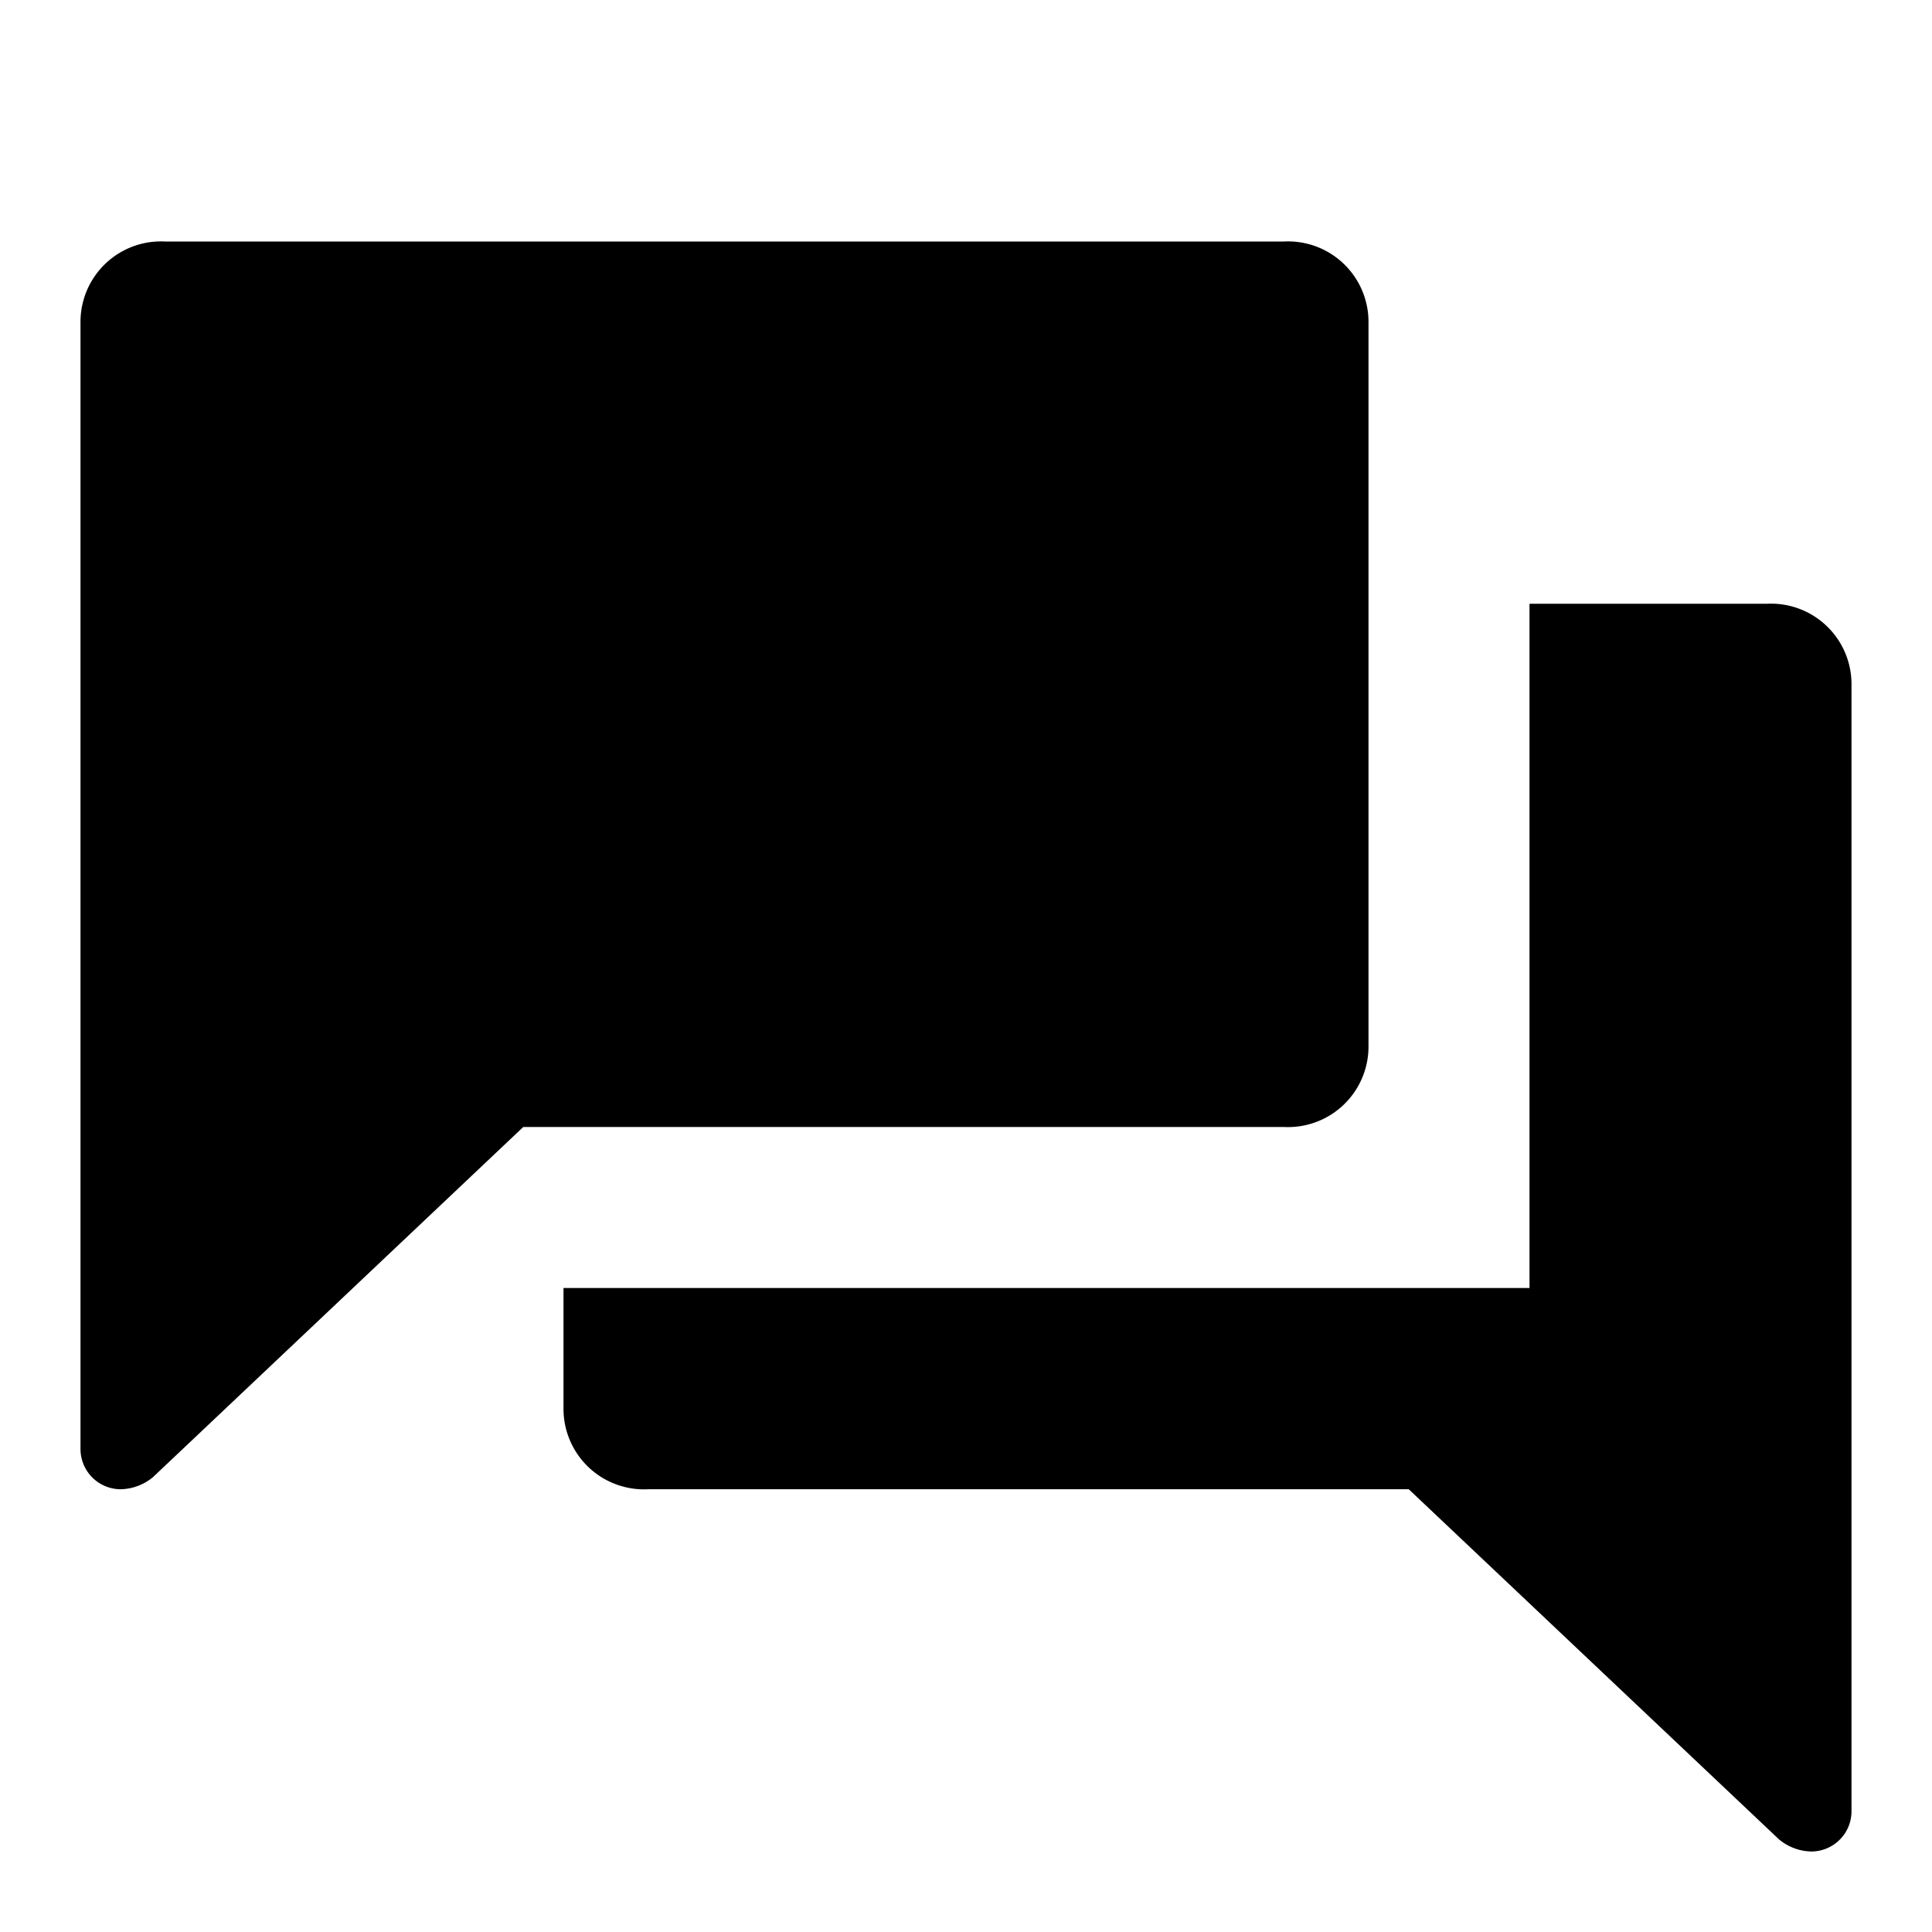
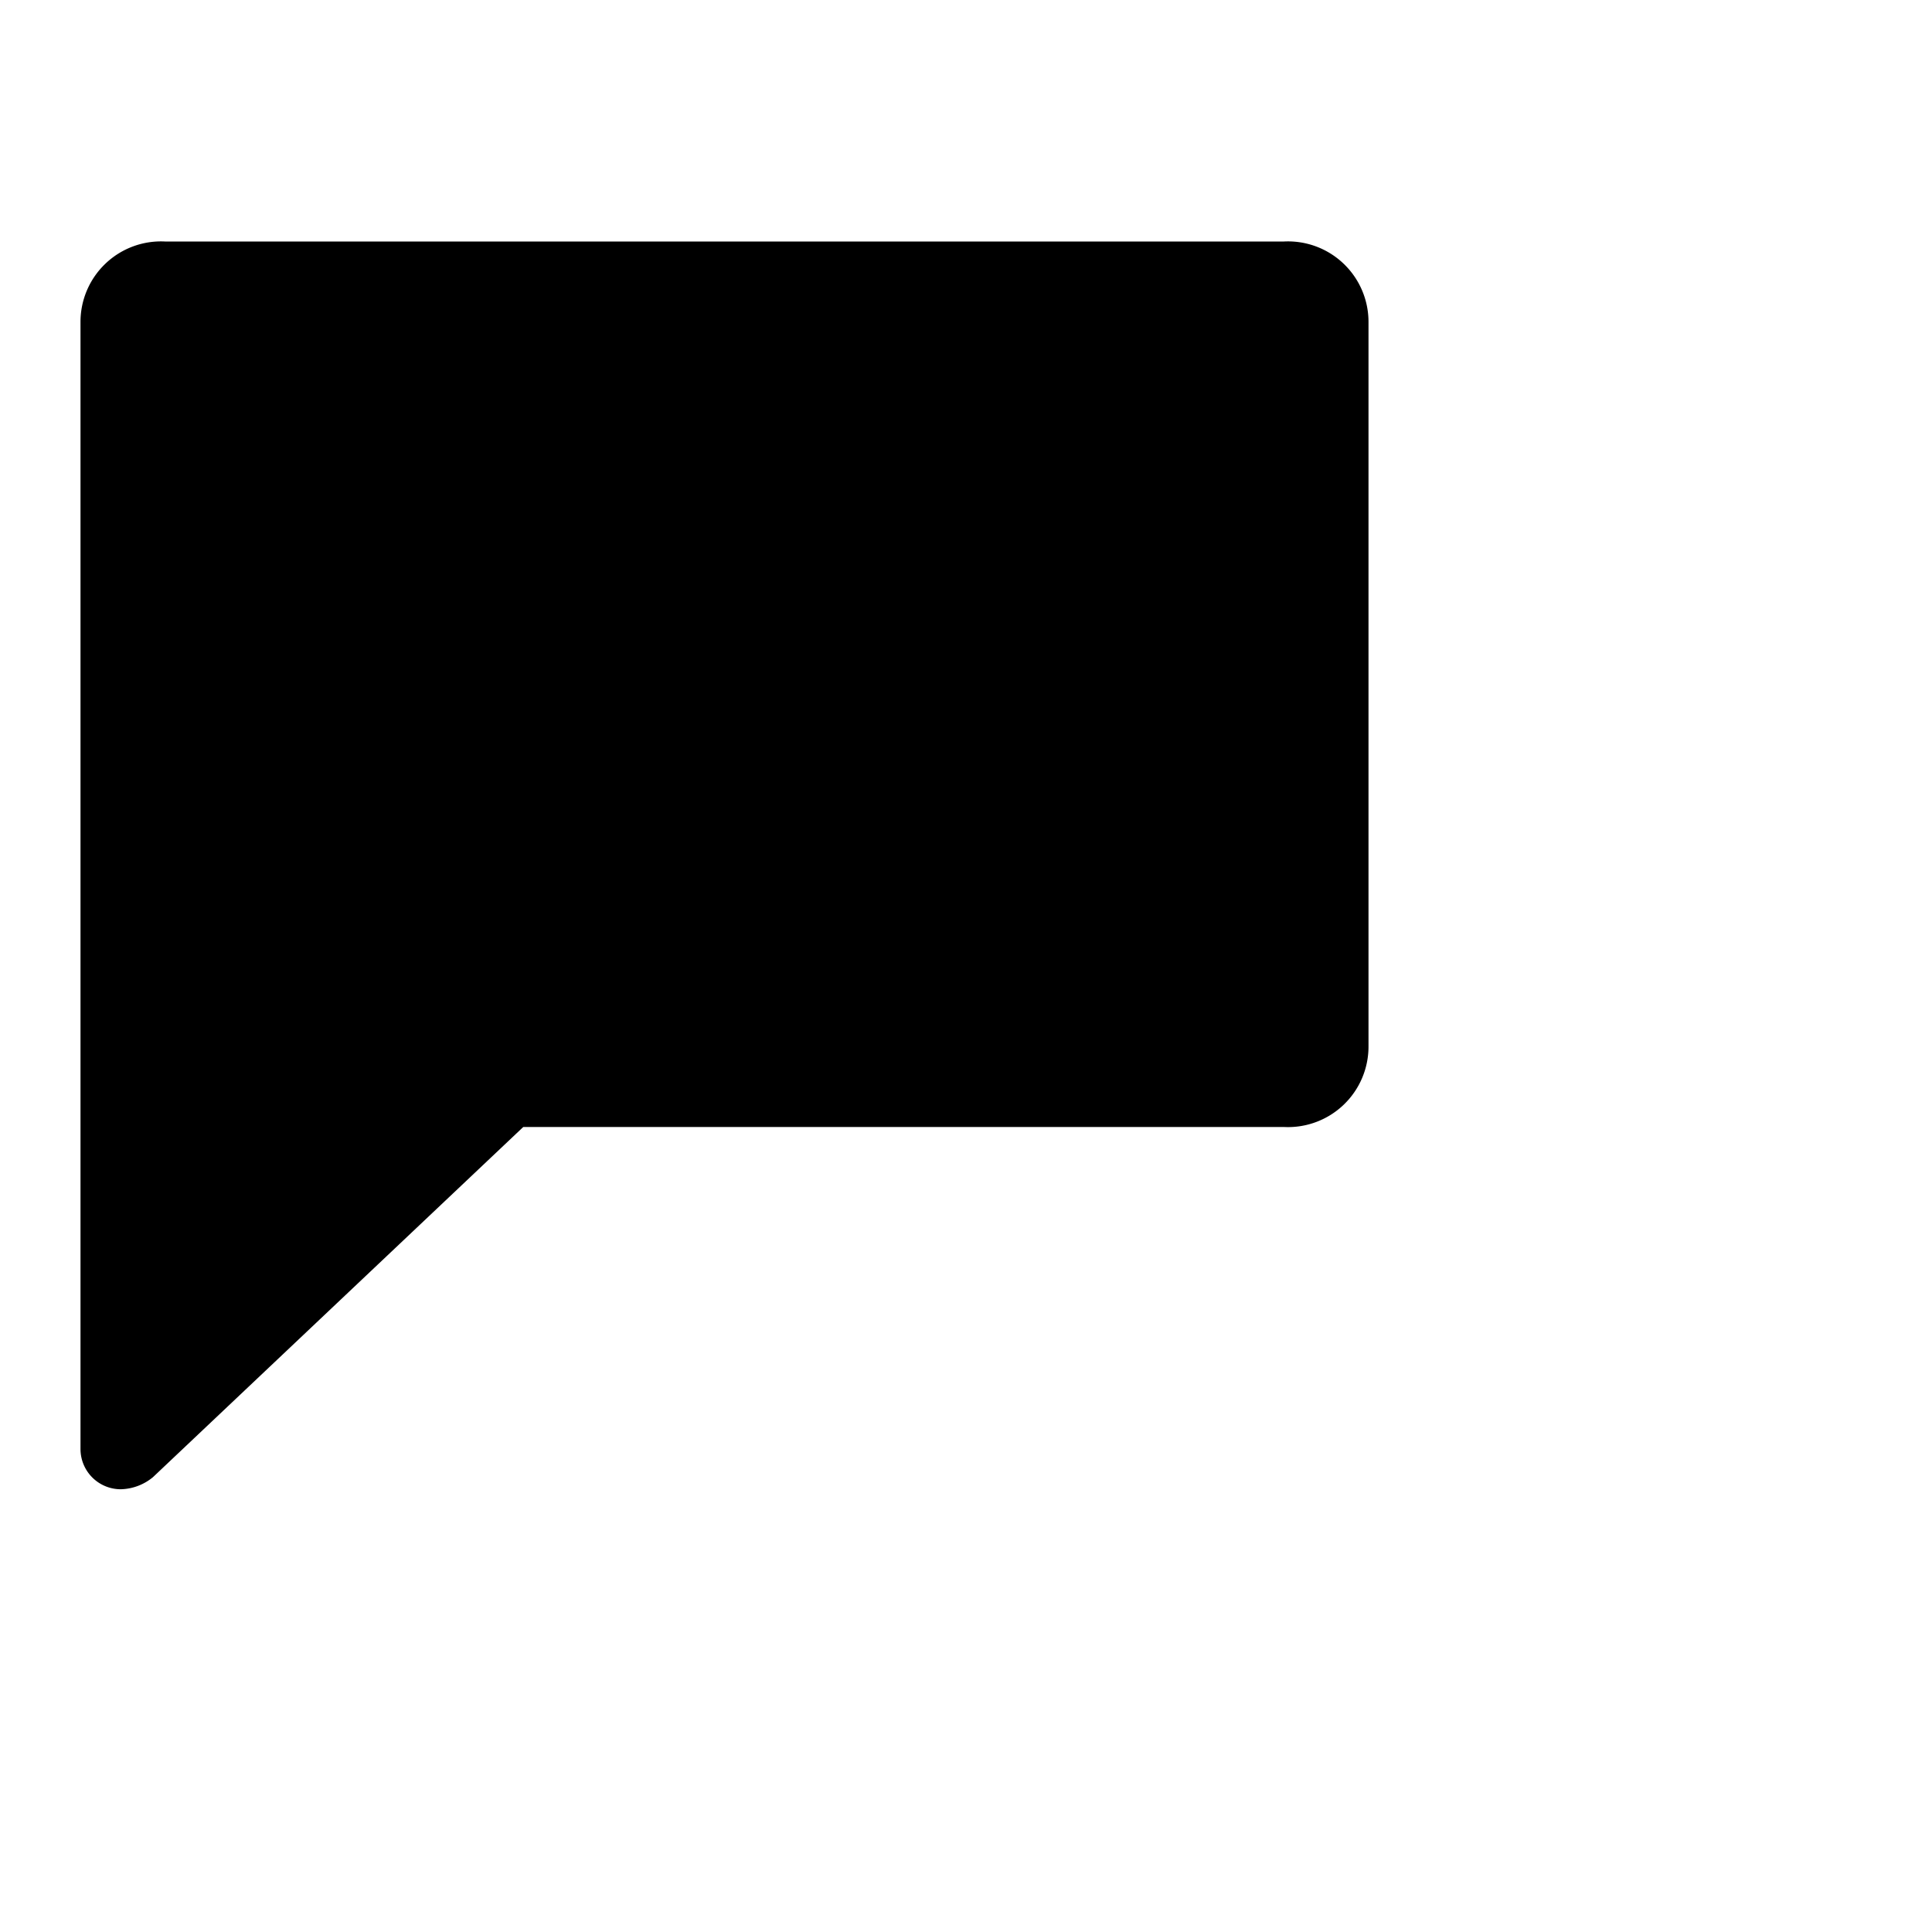
<svg xmlns="http://www.w3.org/2000/svg" width="800px" height="800px" viewBox="0 0 48 48">
  <title>comment-forum-solid</title>
  <g id="Layer_2" data-name="Layer 2">
    <g id="invisible_box" data-name="invisible box">
-       <rect width="48" height="48" fill="none" />
-     </g>
+       </g>
    <g id="icons_Q2" data-name="icons Q2">
      <path d="M31.9,6H4.1A2,2,0,0,0,2,8V36a1,1,0,0,0,1,1,1.3,1.3,0,0,0,.8-.3L13,28H31.9A2,2,0,0,0,34,26V8a2,2,0,0,0-2.1-2Z" />
-       <path d="M43.9,15H38V32H14v3a2,2,0,0,0,2.1,2H35l9.2,8.7a1.3,1.3,0,0,0,.8.3,1,1,0,0,0,1-1V17A2,2,0,0,0,43.9,15Z" />
    </g>
  </g>
</svg>